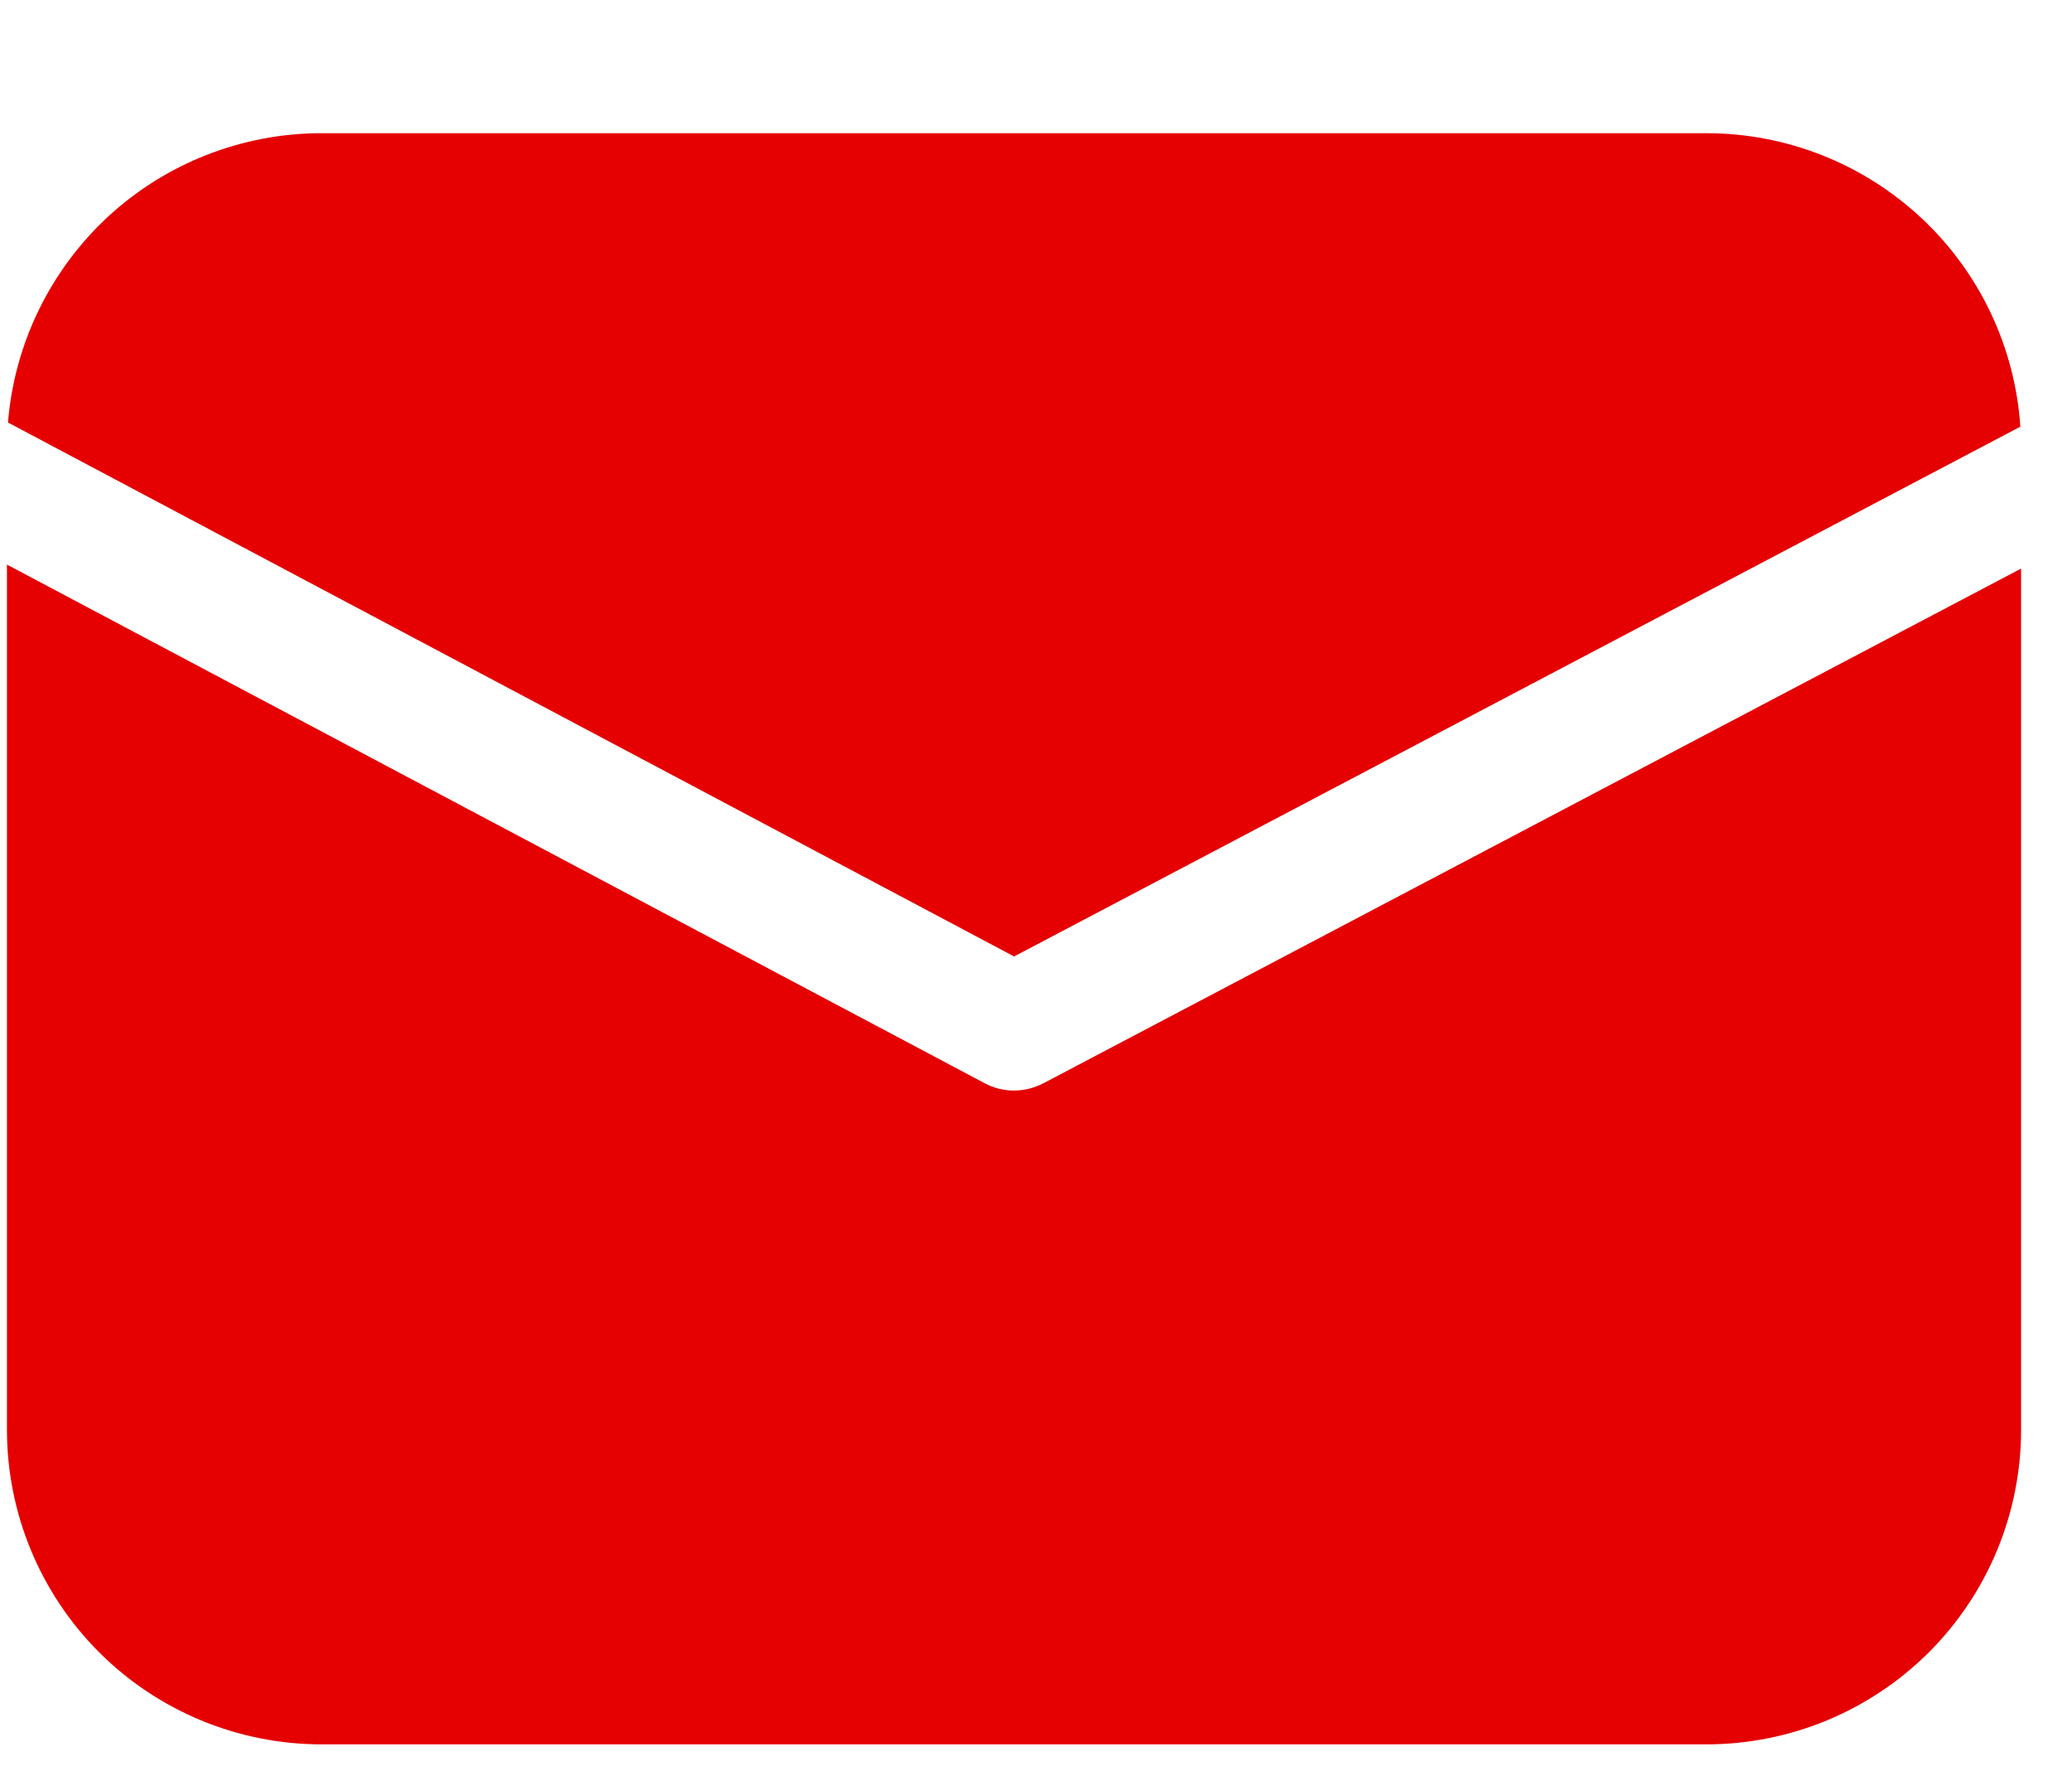
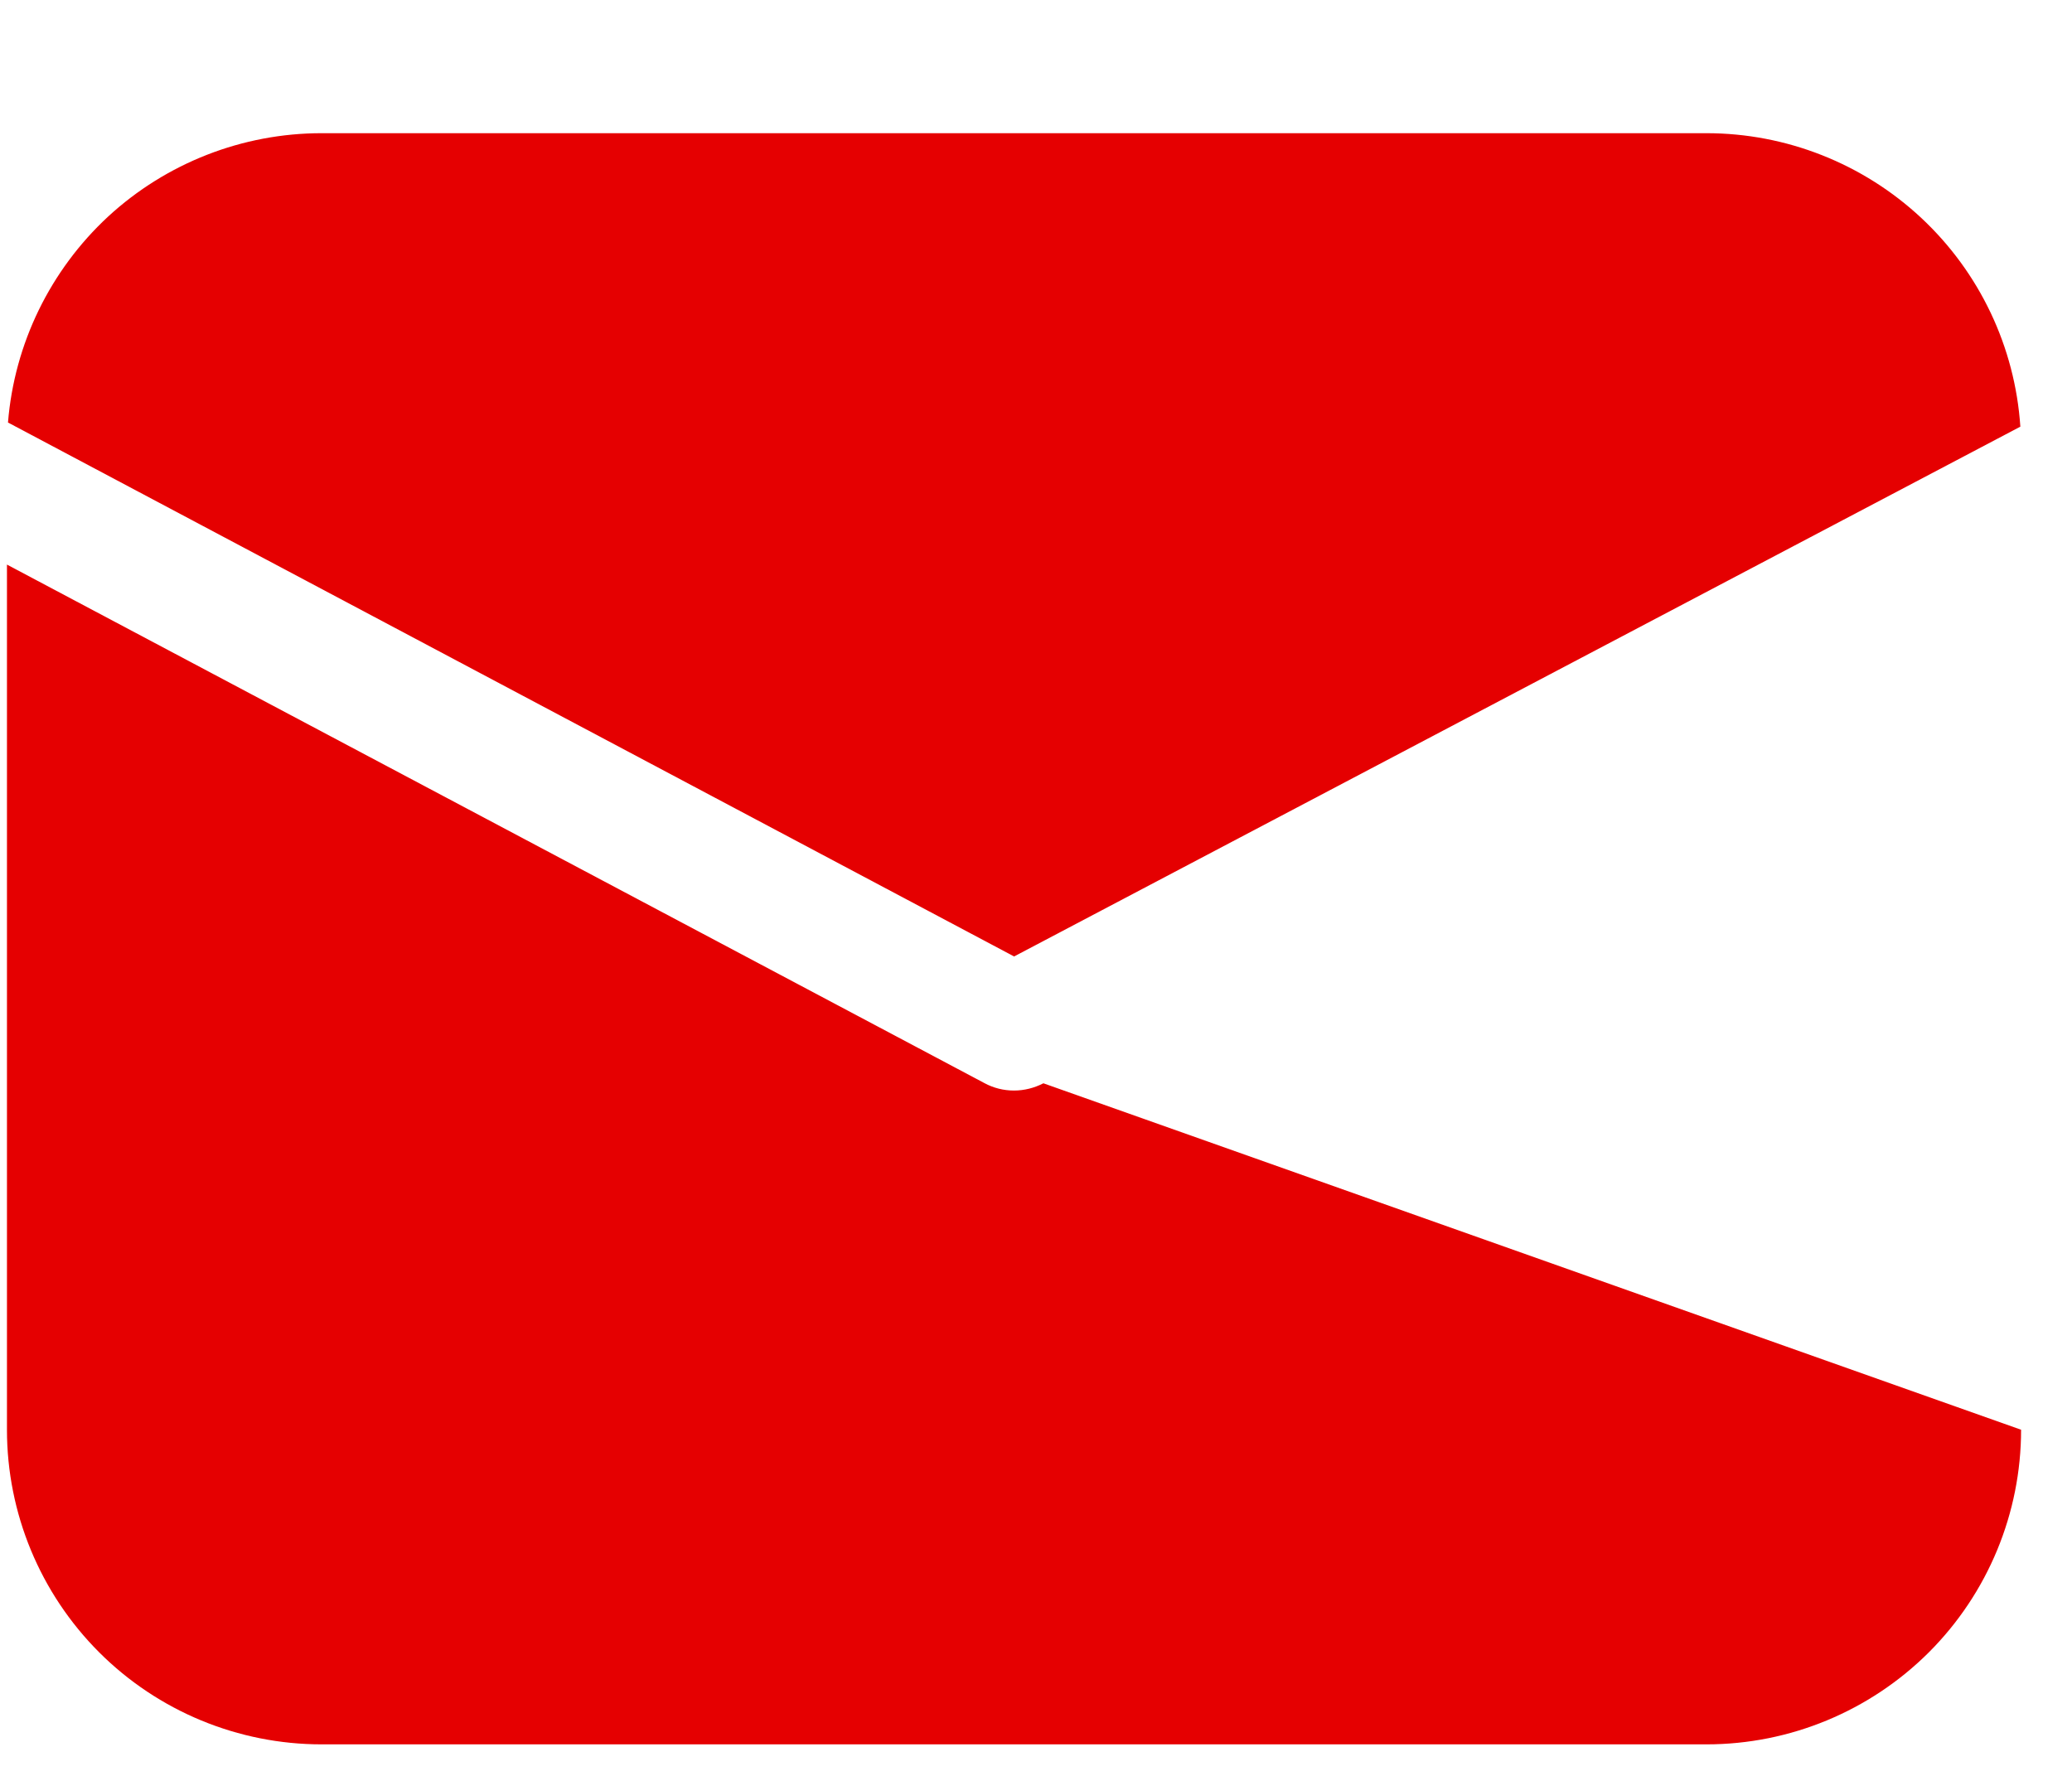
<svg xmlns="http://www.w3.org/2000/svg" width="14" height="12" viewBox="0 0 14 12" fill="none">
-   <path d="M0.054 2.855C0.097 2.323 0.339 1.826 0.731 1.463C1.124 1.101 1.639 0.9 2.173 0.9H11.53C12.069 0.9 12.588 1.105 12.982 1.473C13.376 1.841 13.615 2.345 13.651 2.883L6.852 6.463L0.054 2.855ZM0.047 3.815V9.661C0.047 10.225 0.271 10.766 0.67 11.165C1.068 11.563 1.609 11.787 2.173 11.787H11.53C12.094 11.787 12.634 11.563 13.033 11.165C13.432 10.766 13.656 10.225 13.656 9.661V3.842L7.05 7.32C6.988 7.352 6.92 7.369 6.851 7.369C6.781 7.369 6.713 7.352 6.652 7.319L0.047 3.815Z" fill="#E50001" />
+   <path d="M0.054 2.855C0.097 2.323 0.339 1.826 0.731 1.463C1.124 1.101 1.639 0.9 2.173 0.9H11.53C12.069 0.9 12.588 1.105 12.982 1.473C13.376 1.841 13.615 2.345 13.651 2.883L6.852 6.463L0.054 2.855ZM0.047 3.815V9.661C0.047 10.225 0.271 10.766 0.67 11.165C1.068 11.563 1.609 11.787 2.173 11.787H11.53C12.094 11.787 12.634 11.563 13.033 11.165C13.432 10.766 13.656 10.225 13.656 9.661L7.05 7.32C6.988 7.352 6.92 7.369 6.851 7.369C6.781 7.369 6.713 7.352 6.652 7.319L0.047 3.815Z" fill="#E50001" />
</svg>